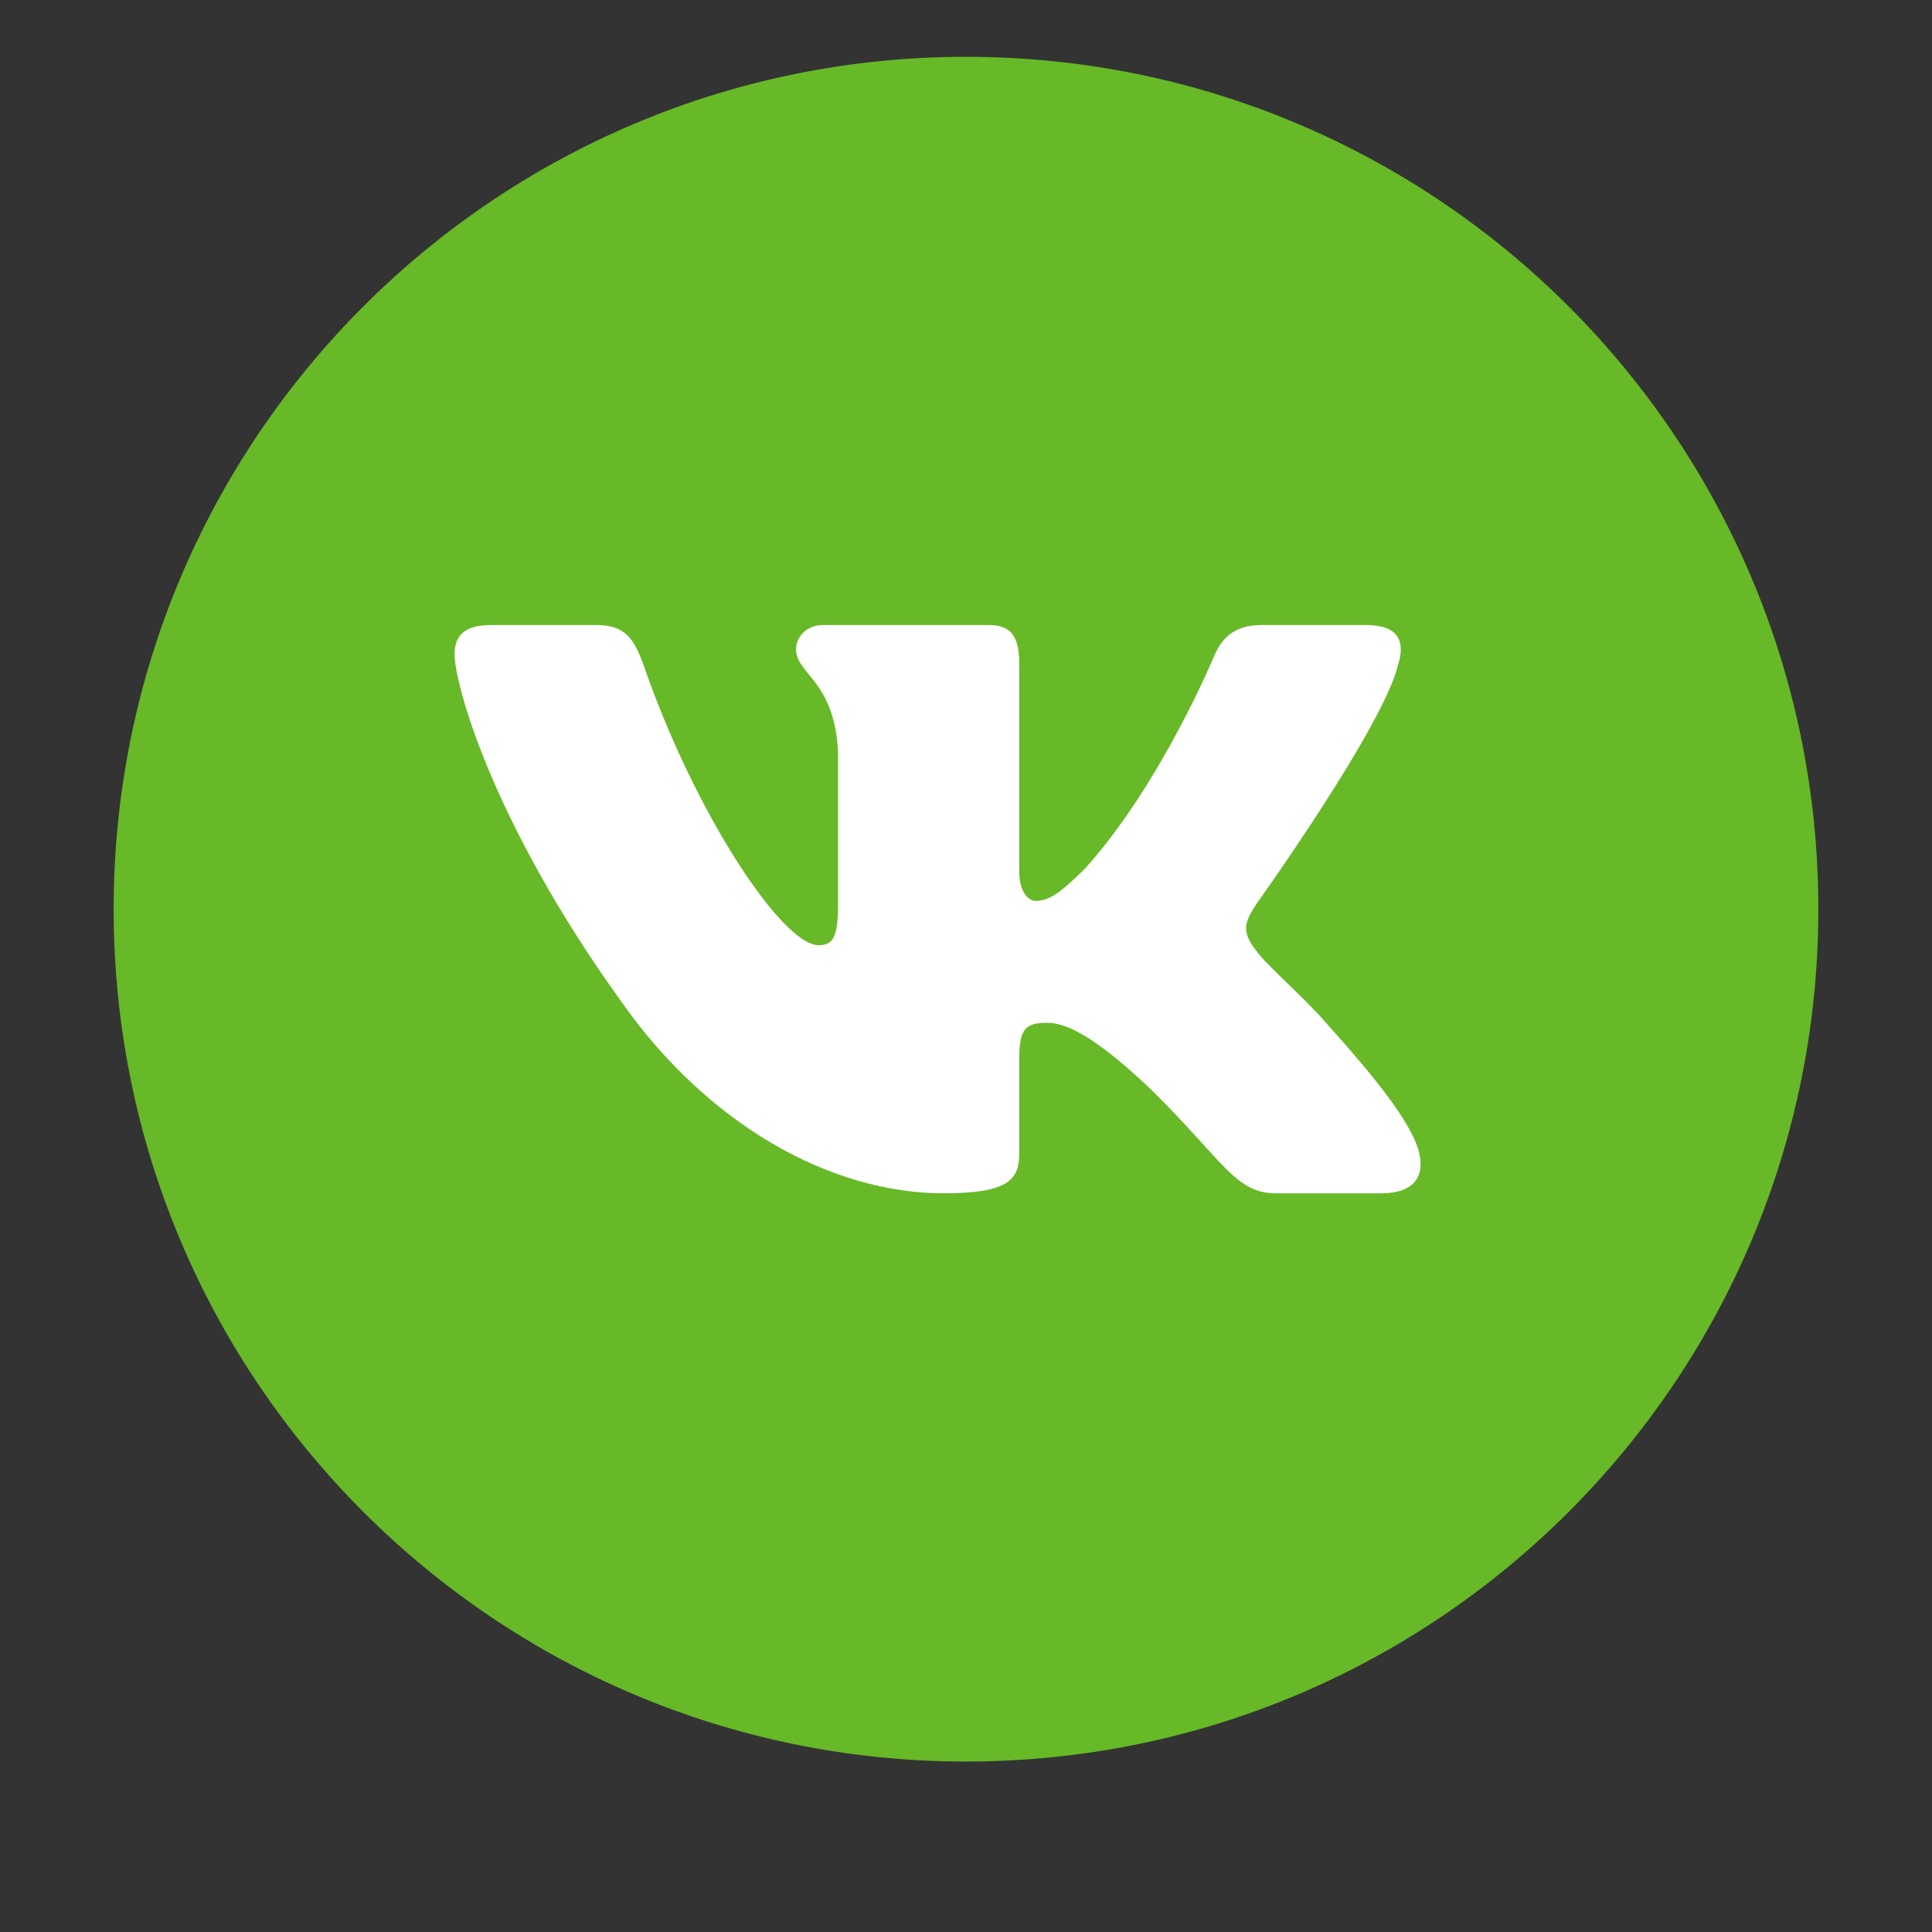
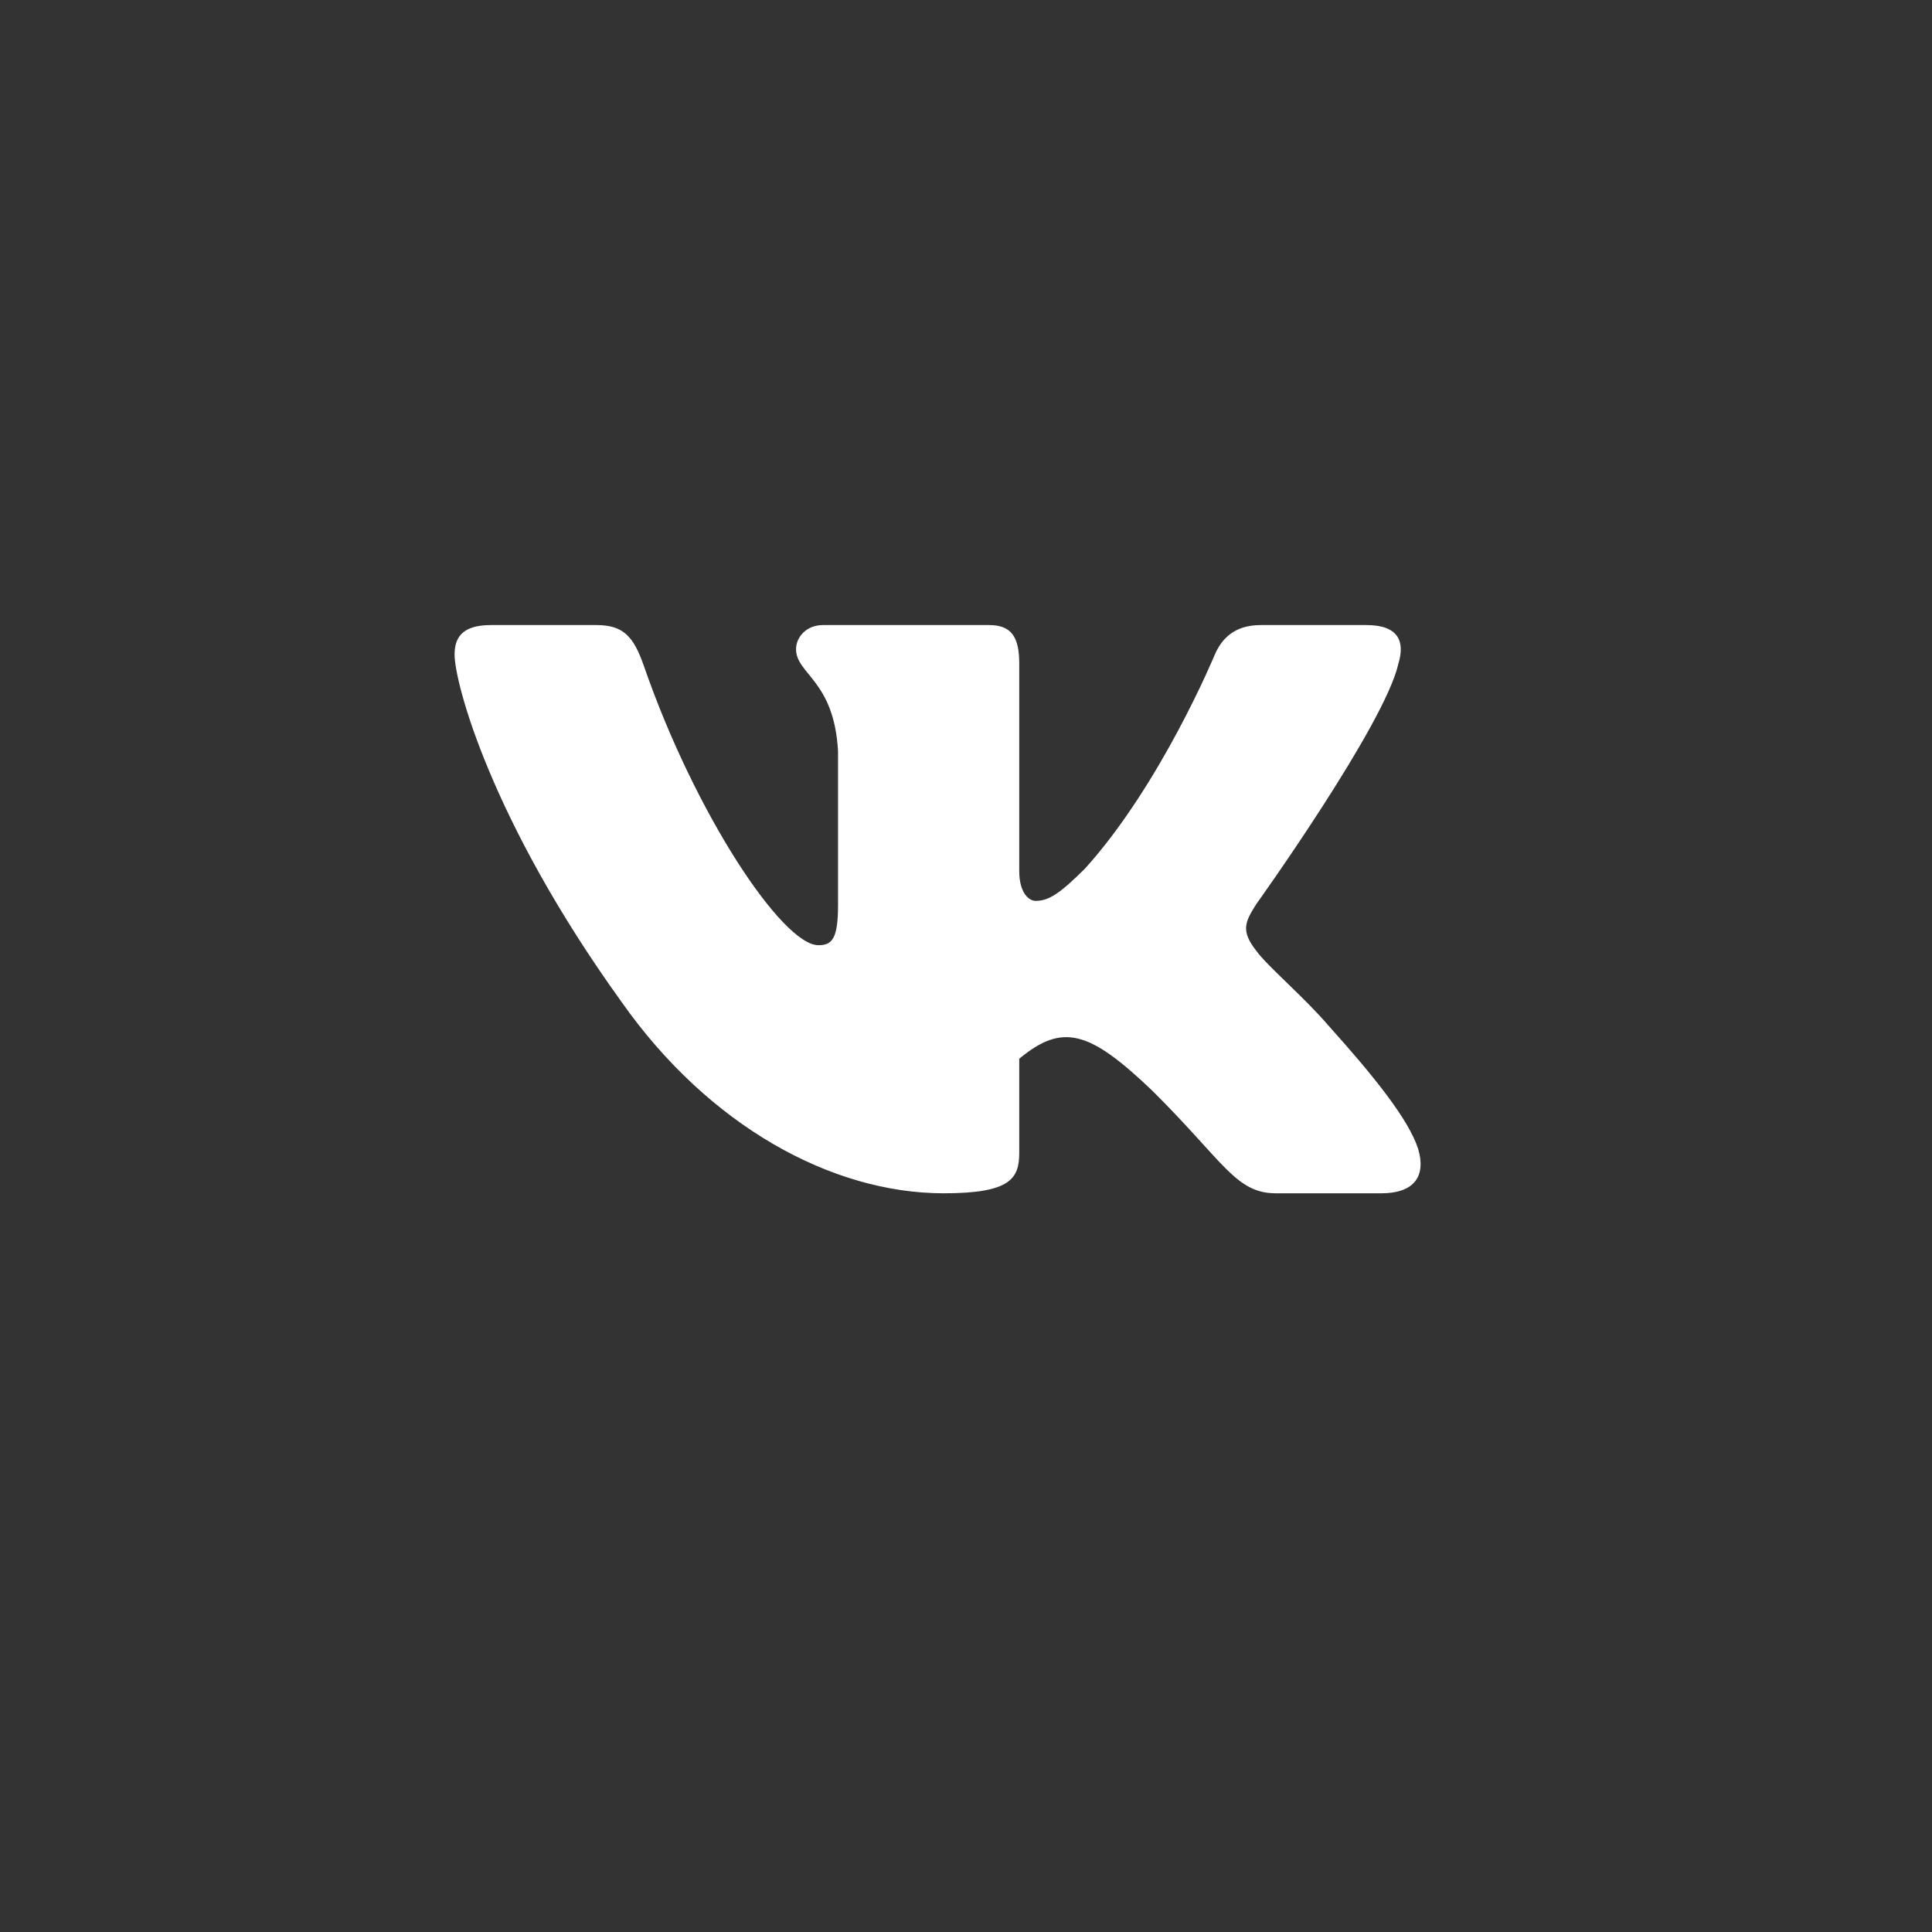
<svg xmlns="http://www.w3.org/2000/svg" width="34" height="34" viewBox="0 0 34 34" fill="none">
  <rect x="0" y="0" width="34" height="34" fill="#333333" stroke="none" />
  <g>
-     <path d="M32 16C32 24.284 25.284 31 17 31C8.716 31 2 24.284 2 16C2 7.716 8.716 1 17 1C25.284 1 32 7.716 32 16Z" fill="#67B927" />
-   </g>
-   <path fill-rule="evenodd" clip-rule="evenodd" d="M10.498 11H8.638C8.106 11 8 11.248 8 11.521C8 12.009 8.631 14.429 10.936 17.629C12.473 19.815 14.638 21 16.608 21C17.791 21 17.937 20.737 17.937 20.284V18.632C17.937 18.105 18.049 18 18.423 18C18.699 18 19.172 18.137 20.275 19.191C21.536 20.44 21.744 21 22.453 21H24.313C24.845 21 25.11 20.737 24.957 20.218C24.789 19.7 24.187 18.949 23.388 18.059C22.955 17.551 22.305 17.005 22.108 16.732C21.832 16.38 21.91 16.224 22.108 15.912C22.108 15.912 24.373 12.751 24.61 11.677C24.728 11.287 24.61 11 24.047 11H22.188C21.715 11 21.497 11.248 21.378 11.521C21.378 11.521 20.433 13.804 19.093 15.287C18.659 15.717 18.462 15.854 18.226 15.854C18.108 15.854 17.937 15.717 17.937 15.327V11.677C17.937 11.209 17.799 11 17.405 11H14.483C14.187 11 14.009 11.217 14.009 11.423C14.009 11.867 14.679 11.97 14.748 13.219V15.932C14.748 16.526 14.64 16.634 14.403 16.634C13.773 16.634 12.239 14.341 11.33 11.716C11.152 11.206 10.973 11 10.498 11Z" fill="white" />
+     </g>
+   <path fill-rule="evenodd" clip-rule="evenodd" d="M10.498 11H8.638C8.106 11 8 11.248 8 11.521C8 12.009 8.631 14.429 10.936 17.629C12.473 19.815 14.638 21 16.608 21C17.791 21 17.937 20.737 17.937 20.284V18.632C18.699 18 19.172 18.137 20.275 19.191C21.536 20.44 21.744 21 22.453 21H24.313C24.845 21 25.11 20.737 24.957 20.218C24.789 19.7 24.187 18.949 23.388 18.059C22.955 17.551 22.305 17.005 22.108 16.732C21.832 16.38 21.91 16.224 22.108 15.912C22.108 15.912 24.373 12.751 24.61 11.677C24.728 11.287 24.61 11 24.047 11H22.188C21.715 11 21.497 11.248 21.378 11.521C21.378 11.521 20.433 13.804 19.093 15.287C18.659 15.717 18.462 15.854 18.226 15.854C18.108 15.854 17.937 15.717 17.937 15.327V11.677C17.937 11.209 17.799 11 17.405 11H14.483C14.187 11 14.009 11.217 14.009 11.423C14.009 11.867 14.679 11.97 14.748 13.219V15.932C14.748 16.526 14.64 16.634 14.403 16.634C13.773 16.634 12.239 14.341 11.33 11.716C11.152 11.206 10.973 11 10.498 11Z" fill="white" />
  <defs>
    <filter id="filter0_d_21_84" x="0" y="0" width="34" height="34" filterUnits="userSpaceOnUse" color-interpolation-filters="sRGB">
      <feFlood flood-opacity="0" result="BackgroundImageFix" />
      <feColorMatrix in="SourceAlpha" type="matrix" values="0 0 0 0 0 0 0 0 0 0 0 0 0 0 0 0 0 0 127 0" result="hardAlpha" />
      <feOffset dy="1" />
      <feGaussianBlur stdDeviation="1" />
      <feComposite in2="hardAlpha" operator="out" />
      <feColorMatrix type="matrix" values="0 0 0 0 0 0 0 0 0 0 0 0 0 0 0 0 0 0 0.4 0" />
      <feBlend mode="normal" in2="BackgroundImageFix" result="effect1_dropShadow_21_84" />
      <feBlend mode="normal" in="SourceGraphic" in2="effect1_dropShadow_21_84" result="shape" />
    </filter>
  </defs>
</svg>